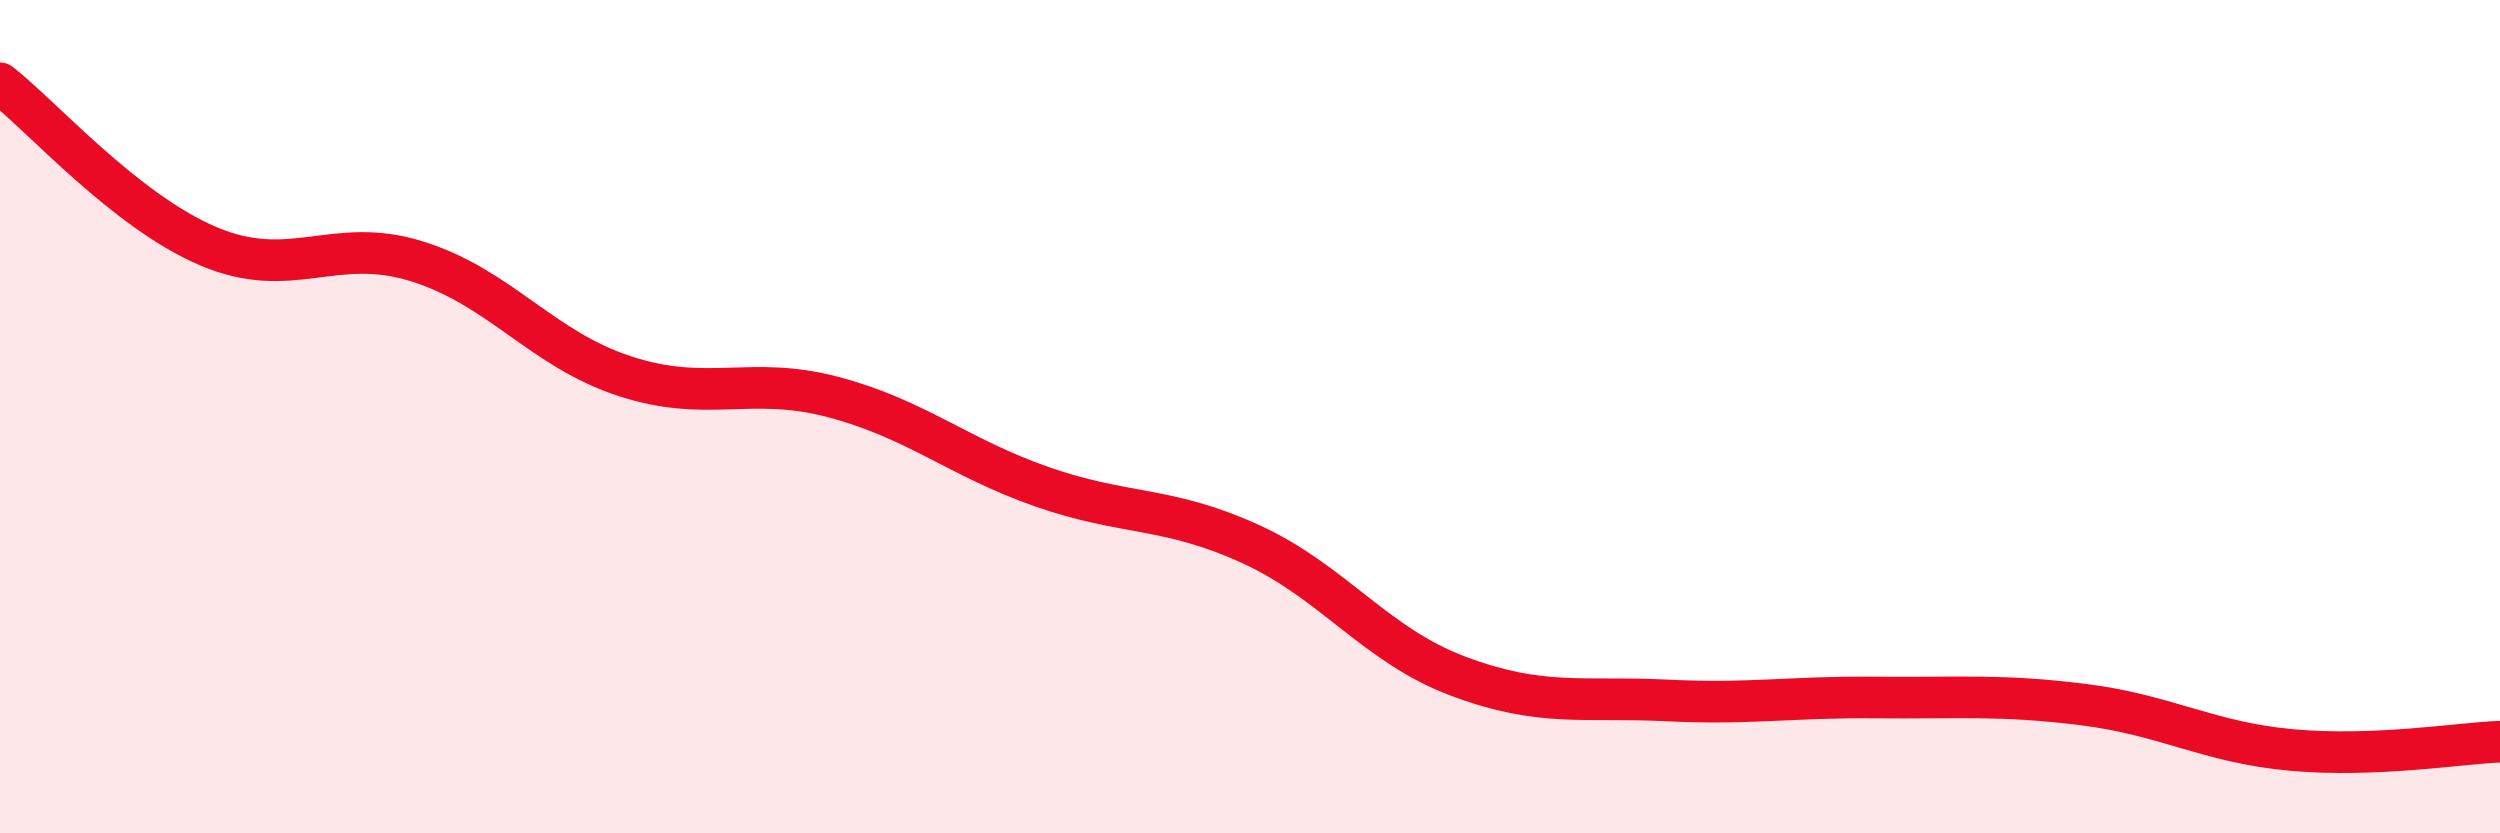
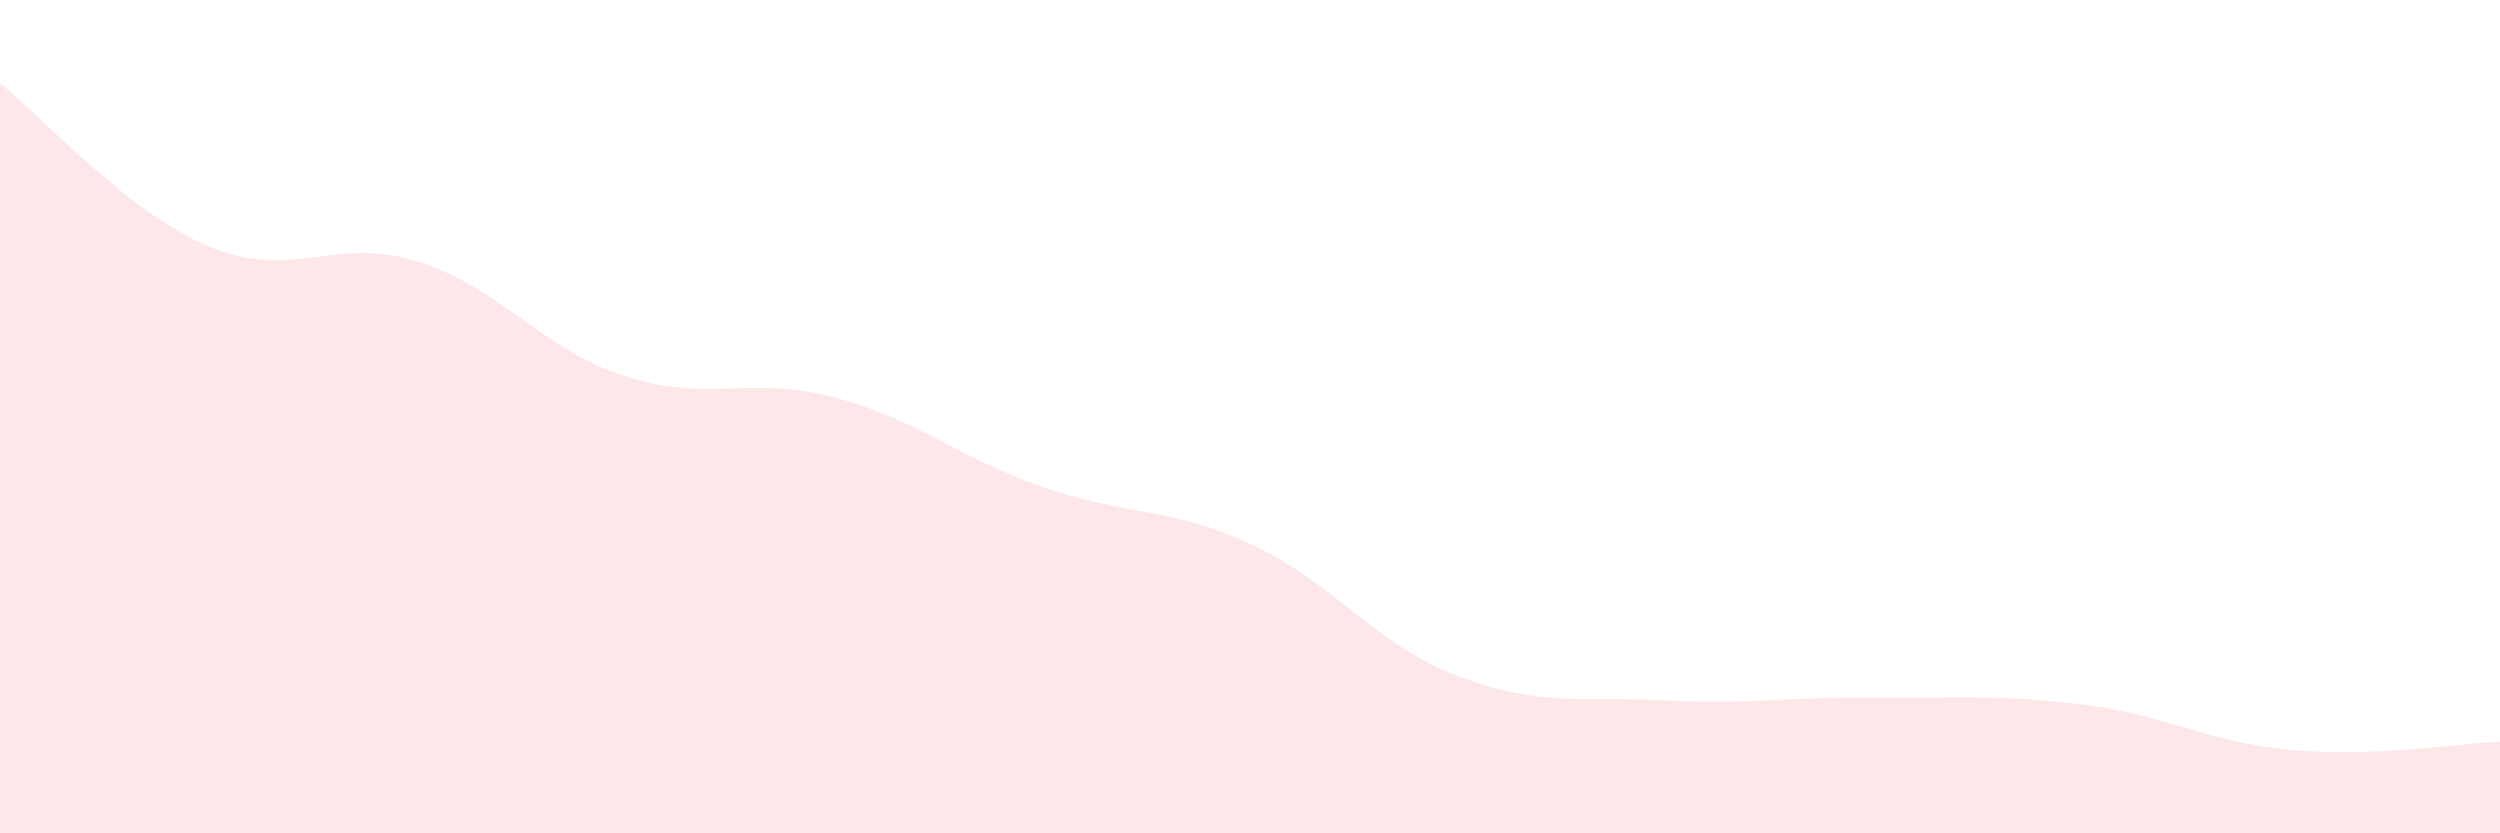
<svg xmlns="http://www.w3.org/2000/svg" width="60" height="20" viewBox="0 0 60 20">
  <path d="M 0,2 C 1,2.78 3,5.06 5,5.91 C 7,6.76 8,5.65 10,6.27 C 12,6.89 13,8.38 15,9.03 C 17,9.68 18,9 20,9.53 C 22,10.06 23,10.98 25,11.68 C 27,12.38 28,12.14 30,13.05 C 32,13.96 33,15.48 35,16.23 C 37,16.98 38,16.71 40,16.81 C 42,16.91 43,16.72 45,16.74 C 47,16.76 48,16.66 50,16.91 C 52,17.16 53,17.82 55,18 C 57,18.18 59,17.84 60,17.8L60 20L0 20Z" fill="#EB0A25" opacity="0.1" stroke-linecap="round" stroke-linejoin="round" />
-   <path d="M 0,2 C 1,2.78 3,5.06 5,5.91 C 7,6.76 8,5.65 10,6.27 C 12,6.89 13,8.38 15,9.03 C 17,9.68 18,9 20,9.53 C 22,10.06 23,10.98 25,11.68 C 27,12.38 28,12.14 30,13.05 C 32,13.96 33,15.48 35,16.23 C 37,16.98 38,16.71 40,16.81 C 42,16.91 43,16.72 45,16.74 C 47,16.76 48,16.66 50,16.91 C 52,17.16 53,17.82 55,18 C 57,18.18 59,17.84 60,17.8" stroke="#EB0A25" stroke-width="1" fill="none" stroke-linecap="round" stroke-linejoin="round" />
</svg>